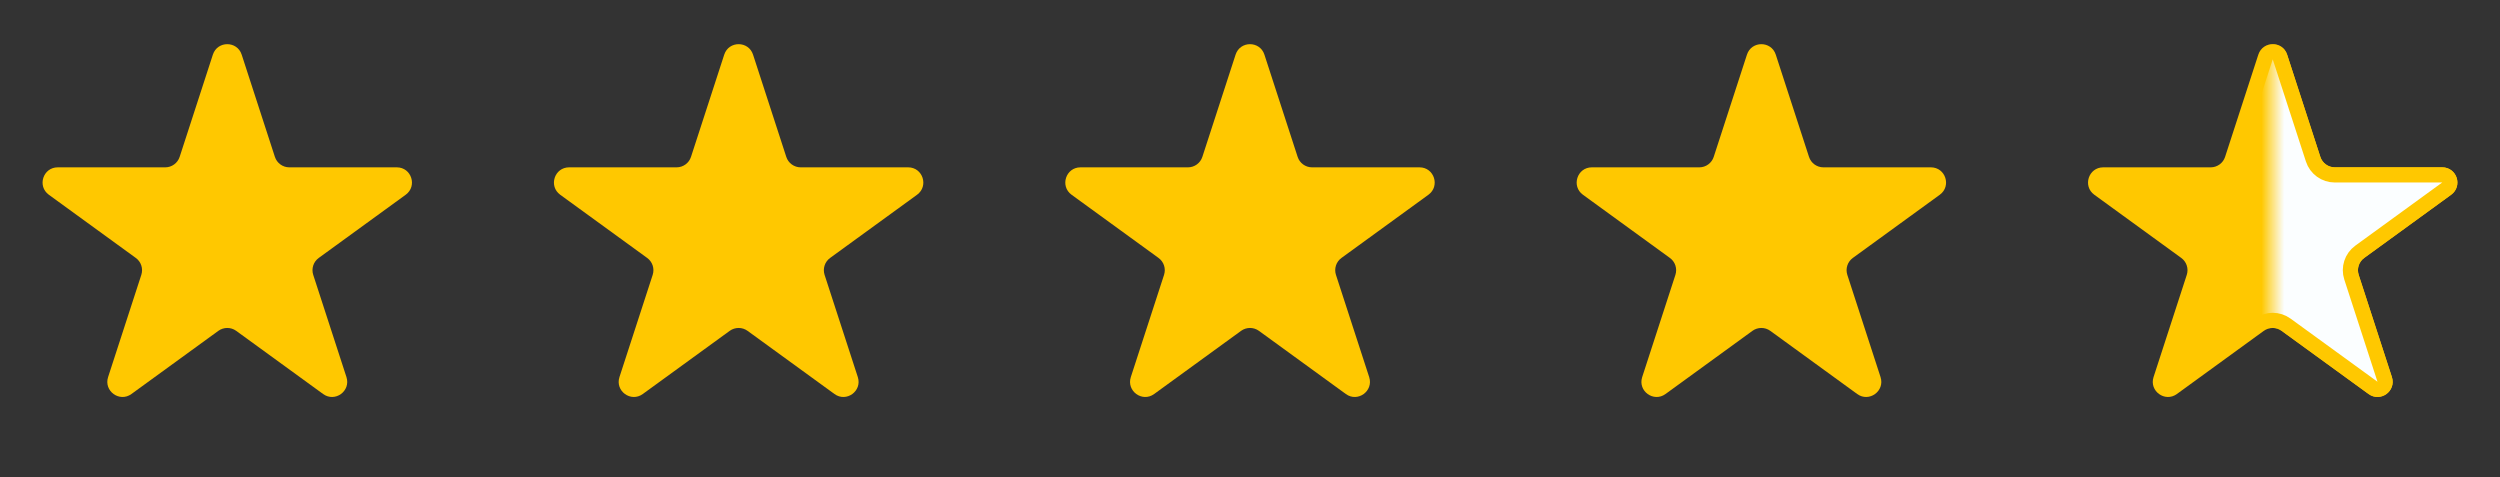
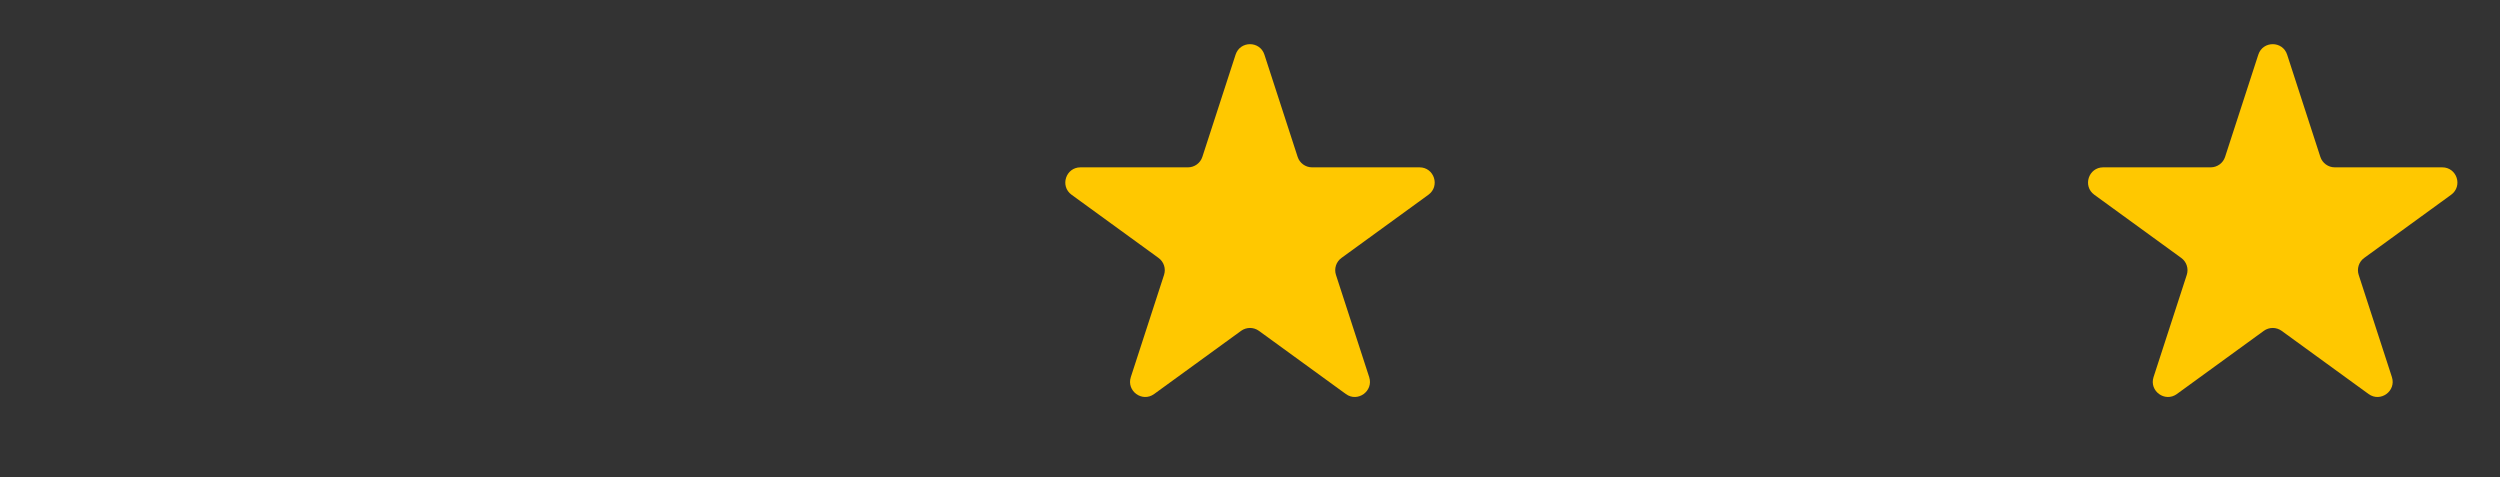
<svg xmlns="http://www.w3.org/2000/svg" width="110" height="21" viewBox="0 0 110 21" fill="none">
  <rect x="0" y="0" width="110" height="21" fill="#333333" stroke="none" />
-   <path d="M9.366 2.404C9.566 1.79 10.434 1.79 10.634 2.404L12.095 6.902C12.185 7.177 12.441 7.363 12.729 7.363H17.459C18.105 7.363 18.373 8.189 17.851 8.569L14.025 11.349C13.791 11.518 13.693 11.819 13.782 12.094L15.244 16.592C15.443 17.206 14.74 17.717 14.218 17.337L10.392 14.557C10.158 14.388 9.842 14.388 9.608 14.557L5.782 17.337C5.26 17.717 4.557 17.206 4.756 16.592L6.218 12.094C6.307 11.819 6.209 11.518 5.975 11.349L2.149 8.569C1.627 8.189 1.895 7.363 2.541 7.363H7.271C7.559 7.363 7.815 7.177 7.905 6.902L9.366 2.404Z" fill="#FFC800" />
-   <path d="M31.866 2.404C32.066 1.79 32.934 1.79 33.134 2.404L34.596 6.902C34.685 7.177 34.941 7.363 35.23 7.363H39.959C40.605 7.363 40.873 8.189 40.351 8.569L36.525 11.349C36.291 11.518 36.193 11.819 36.282 12.094L37.744 16.592C37.943 17.206 37.24 17.717 36.718 17.337L32.892 14.557C32.658 14.388 32.342 14.388 32.108 14.557L28.282 17.337C27.76 17.717 27.057 17.206 27.256 16.592L28.718 12.094C28.807 11.819 28.709 11.518 28.475 11.349L24.649 8.569C24.127 8.189 24.395 7.363 25.041 7.363H29.77C30.059 7.363 30.315 7.177 30.404 6.902L31.866 2.404Z" fill="#FFC800" />
  <path d="M54.366 2.404C54.566 1.79 55.434 1.79 55.634 2.404L57.096 6.902C57.185 7.177 57.441 7.363 57.73 7.363H62.459C63.105 7.363 63.373 8.189 62.851 8.569L59.025 11.349C58.791 11.518 58.693 11.819 58.782 12.094L60.244 16.592C60.443 17.206 59.74 17.717 59.218 17.337L55.392 14.557C55.158 14.388 54.842 14.388 54.608 14.557L50.782 17.337C50.26 17.717 49.557 17.206 49.756 16.592L51.218 12.094C51.307 11.819 51.209 11.518 50.975 11.349L47.149 8.569C46.627 8.189 46.895 7.363 47.541 7.363H52.27C52.559 7.363 52.815 7.177 52.904 6.902L54.366 2.404Z" fill="#FFC800" />
-   <path d="M76.866 2.404C77.066 1.79 77.934 1.79 78.134 2.404L79.596 6.902C79.685 7.177 79.941 7.363 80.23 7.363H84.959C85.605 7.363 85.873 8.189 85.351 8.569L81.525 11.349C81.291 11.518 81.193 11.819 81.282 12.094L82.744 16.592C82.943 17.206 82.24 17.717 81.718 17.337L77.892 14.557C77.658 14.388 77.342 14.388 77.108 14.557L73.282 17.337C72.76 17.717 72.057 17.206 72.256 16.592L73.718 12.094C73.807 11.819 73.709 11.518 73.475 11.349L69.649 8.569C69.127 8.189 69.395 7.363 70.041 7.363H74.77C75.059 7.363 75.315 7.177 75.404 6.902L76.866 2.404Z" fill="#FFC800" />
  <path d="M99.366 2.404C99.566 1.79 100.434 1.79 100.634 2.404L102.095 6.902C102.185 7.177 102.441 7.363 102.73 7.363H107.459C108.105 7.363 108.373 8.189 107.851 8.569L104.025 11.349C103.791 11.518 103.693 11.819 103.782 12.094L105.244 16.592C105.443 17.206 104.74 17.717 104.218 17.337L100.392 14.557C100.158 14.388 99.842 14.388 99.608 14.557L95.782 17.337C95.26 17.717 94.557 17.206 94.756 16.592L96.218 12.094C96.307 11.819 96.209 11.518 95.975 11.349L92.149 8.569C91.627 8.189 91.895 7.363 92.541 7.363H97.27C97.559 7.363 97.815 7.177 97.904 6.902L99.366 2.404Z" fill="#FFC800" />
  <mask id="mask0_2956_55967" style="mask-type:alpha" maskUnits="userSpaceOnUse" x="100" y="0" width="10" height="21">
-     <rect width="10" height="20" transform="matrix(-1 0 0 1 110 0.453)" fill="#D9D9D9" />
-   </mask>
+     </mask>
  <g mask="url(#mask0_2956_55967)">
-     <path d="M100.317 2.508C100.218 2.201 99.782 2.201 99.683 2.508L98.222 7.005C98.088 7.417 97.704 7.696 97.27 7.696H92.541C92.218 7.696 92.085 8.109 92.346 8.299L96.171 11.079C96.521 11.334 96.668 11.785 96.534 12.197L95.073 16.695C94.974 17.002 95.325 17.257 95.586 17.067L99.412 14.288C99.763 14.033 100.237 14.033 100.588 14.288L104.414 17.067C104.675 17.257 105.026 17.002 104.927 16.695L103.466 12.197C103.332 11.785 103.479 11.334 103.829 11.079L107.654 8.299C107.915 8.109 107.782 7.696 107.459 7.696H102.729C102.296 7.696 101.912 7.417 101.778 7.005L100.317 2.508Z" fill="#FBFEFF" stroke="#FFC800" stroke-width="0.667" />
-   </g>
+     </g>
</svg>